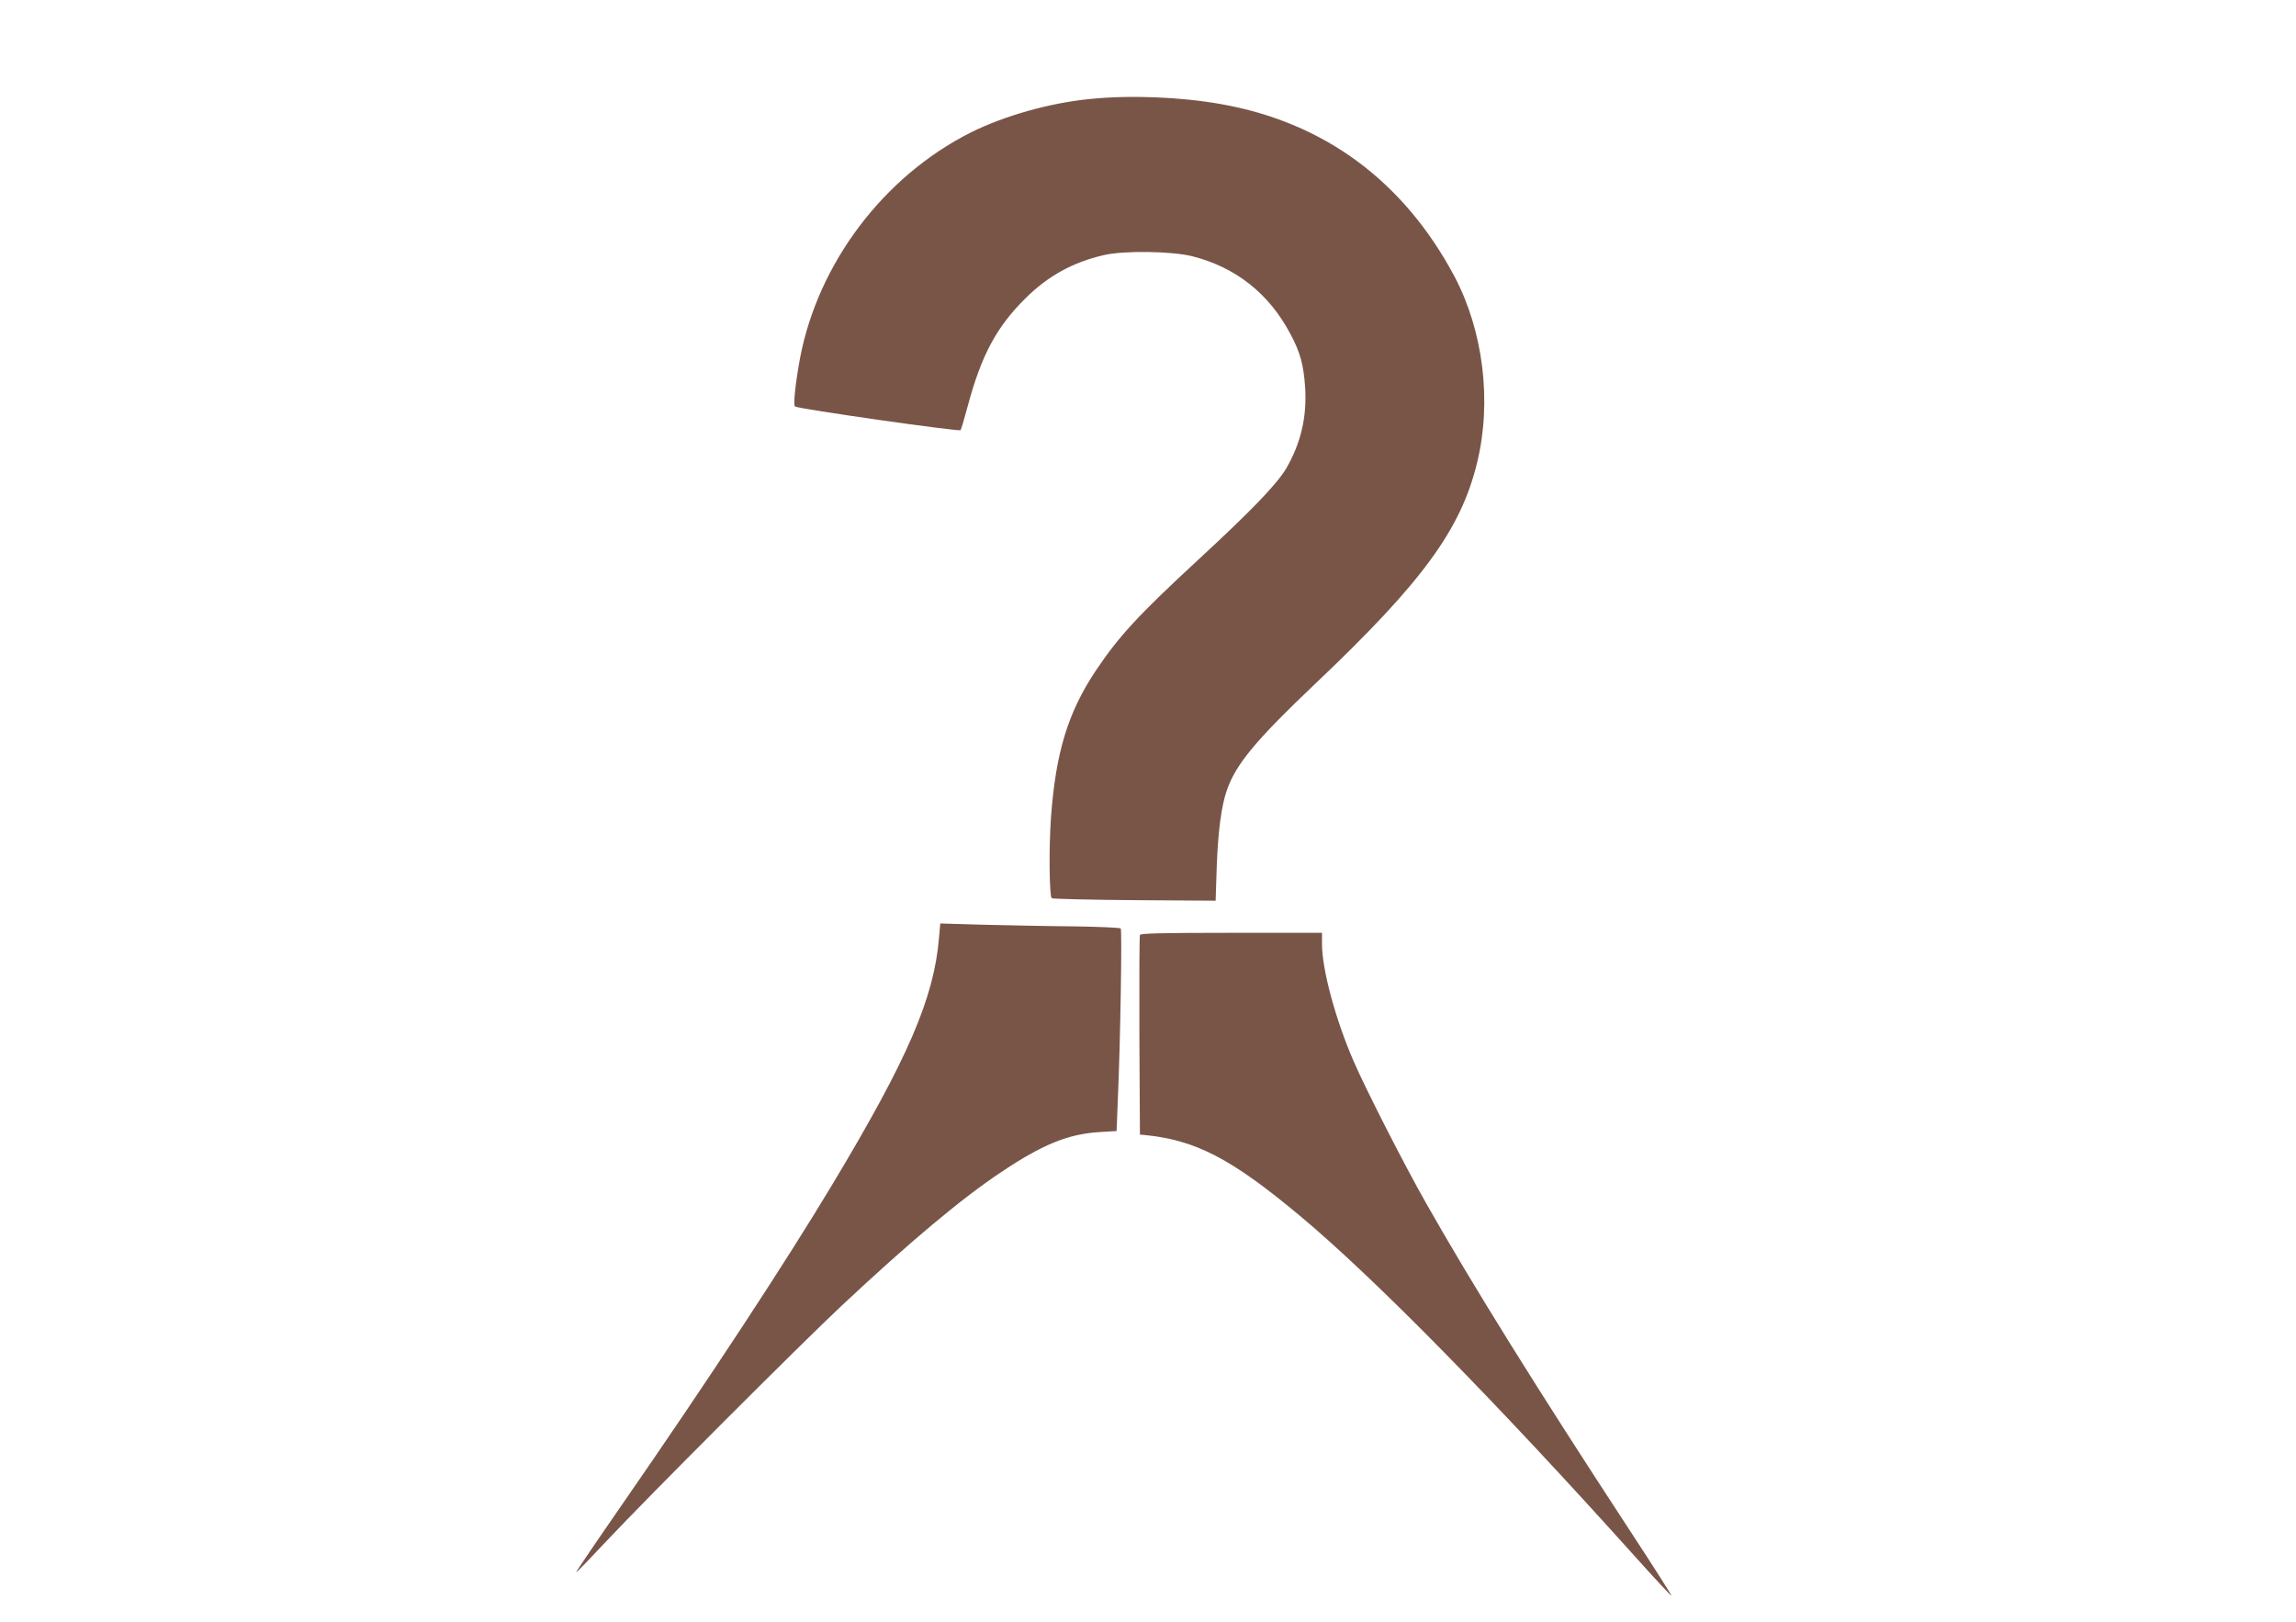
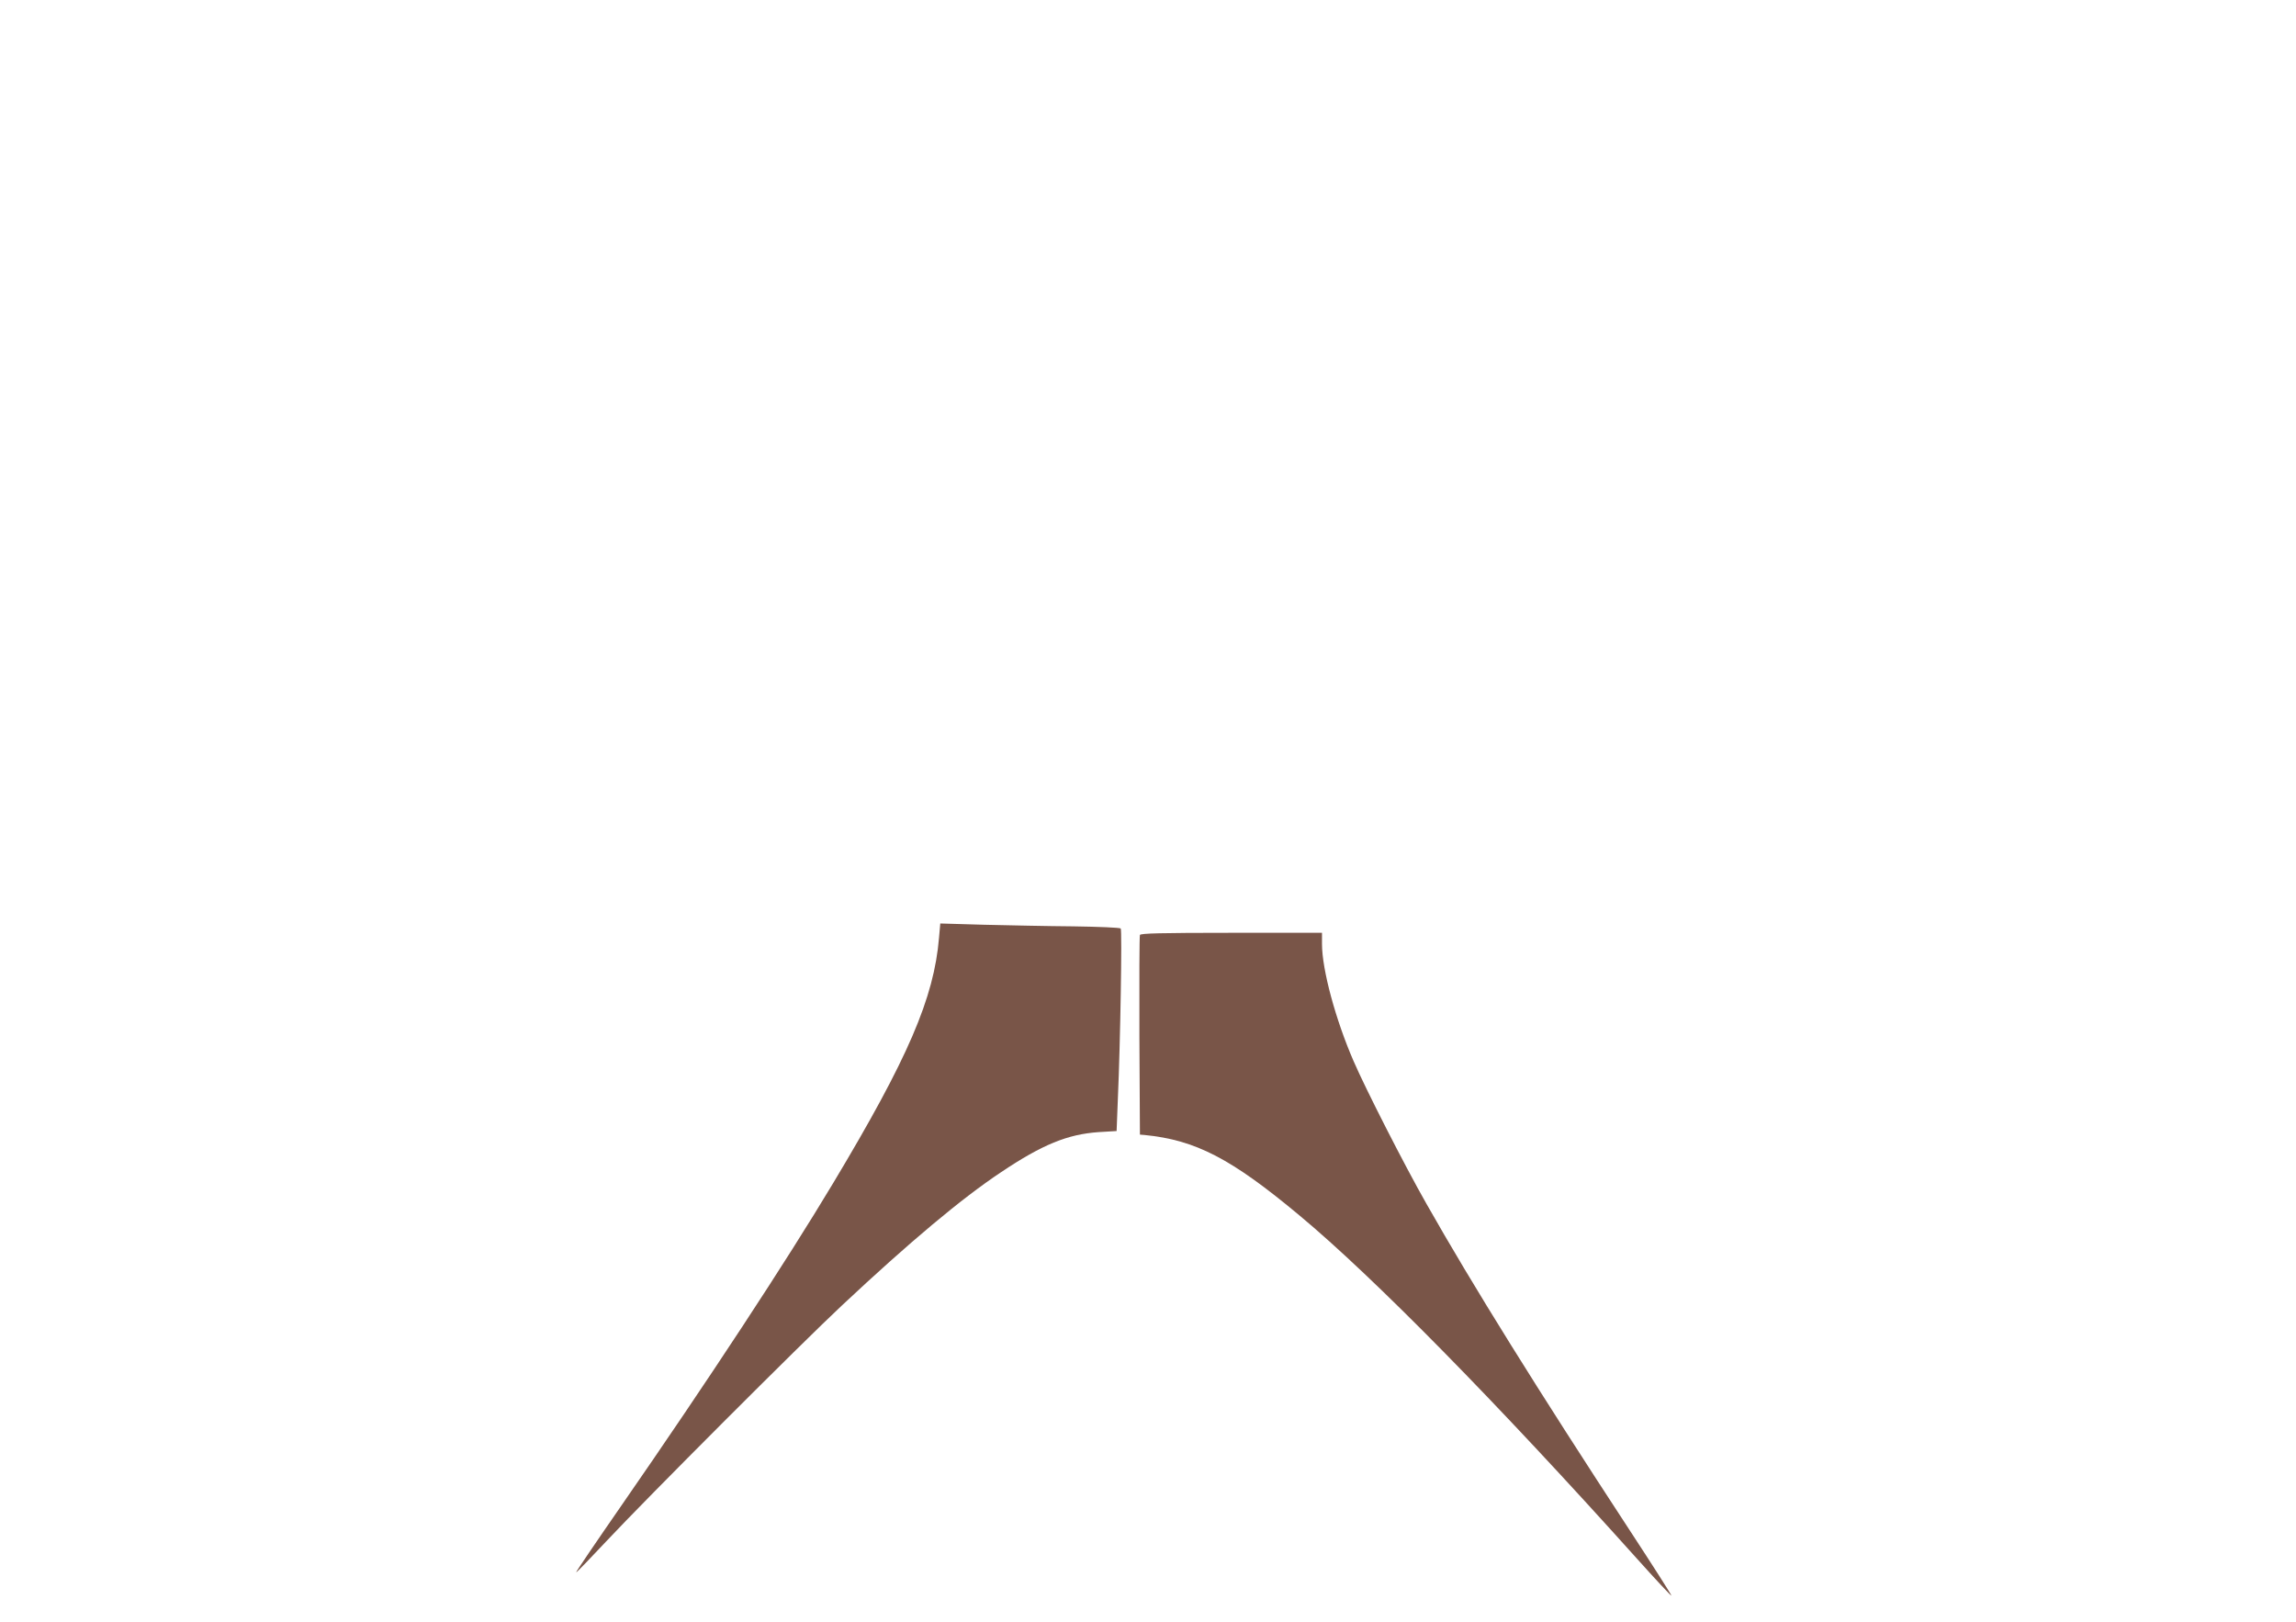
<svg xmlns="http://www.w3.org/2000/svg" version="1.0" width="1280pt" height="904pt" viewBox="0 0 1280 904" preserveAspectRatio="xMidYMid meet">
  <g transform="translate(0,904) scale(0.1,-0.1)" fill="#795548" stroke="none">
-     <path d="M6075 8488 c-225 -22 -477 -94 -664 -187 -484 -244 -850 -727 -951 -1258 -25 -136 -39 -263 -28 -269 22 -14 914 -141 923 -132 3 3 21 63 40 134 75 281 160 441 320 599 127 127 266 203 439 243 113 26 375 22 491 -6 243 -61 430 -208 549 -434 55 -102 74 -175 82 -298 11 -164 -25 -314 -106 -452 -53 -89 -196 -237 -495 -513 -331 -306 -439 -424 -565 -612 -156 -233 -225 -459 -251 -822 -12 -168 -9 -434 4 -448 5 -4 212 -9 461 -11 l453 -3 6 183 c7 202 26 346 57 434 50 144 163 280 493 593 597 566 812 860 902 1233 83 341 34 734 -127 1038 -283 531 -727 859 -1303 960 -225 40 -508 51 -730 28z" />
    <path d="M5235 3813 c-28 -337 -173 -673 -590 -1368 -265 -442 -697 -1100 -1185 -1804 -138 -199 -250 -364 -248 -366 2 -2 77 76 168 173 220 235 1089 1105 1315 1316 379 355 667 596 885 741 231 155 372 212 545 224 l100 6 7 180 c14 317 24 940 16 949 -4 5 -123 10 -265 12 -142 1 -367 6 -500 9 l-241 7 -7 -79z" />
    <path d="M6355 3828 c-3 -7 -4 -260 -3 -563 l3 -550 25 -2 c286 -28 485 -132 865 -449 412 -343 1098 -1041 1881 -1913 104 -116 190 -208 192 -206 2 2 -102 165 -231 362 -514 785 -879 1371 -1135 1823 -123 216 -338 638 -406 795 -100 230 -176 510 -176 653 l0 62 -505 0 c-395 0 -507 -3 -510 -12z" />
  </g>
</svg>